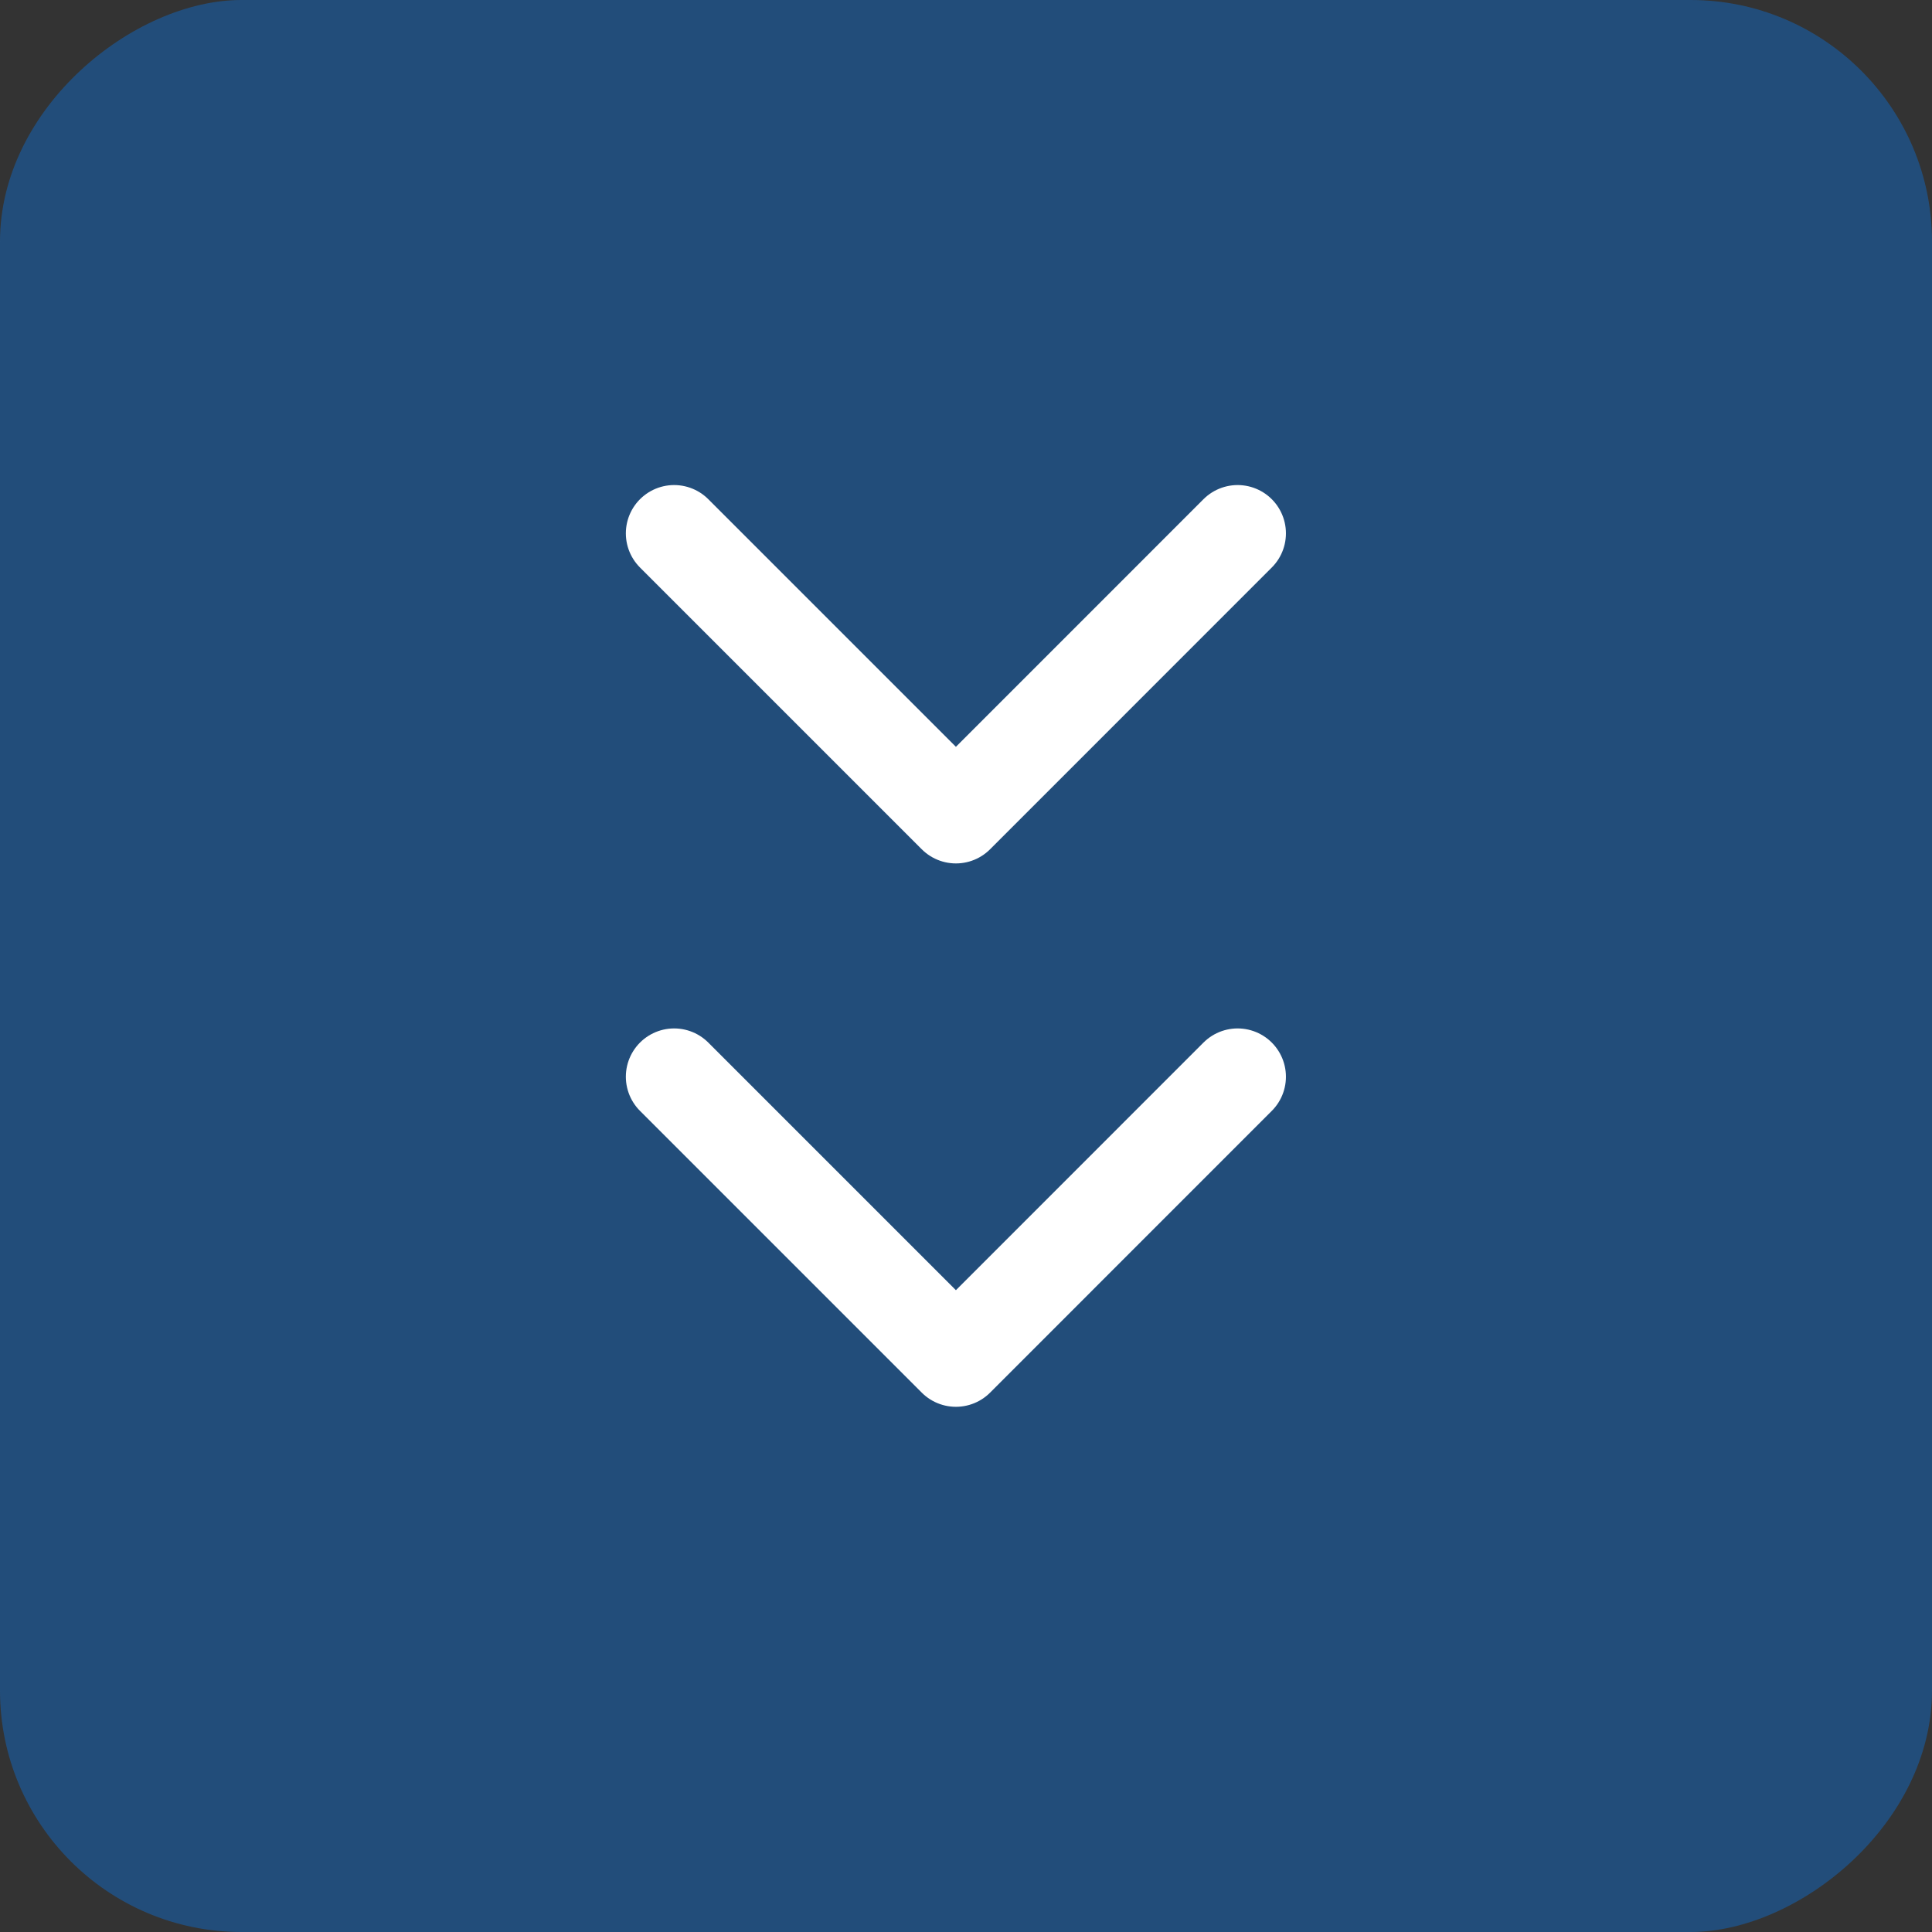
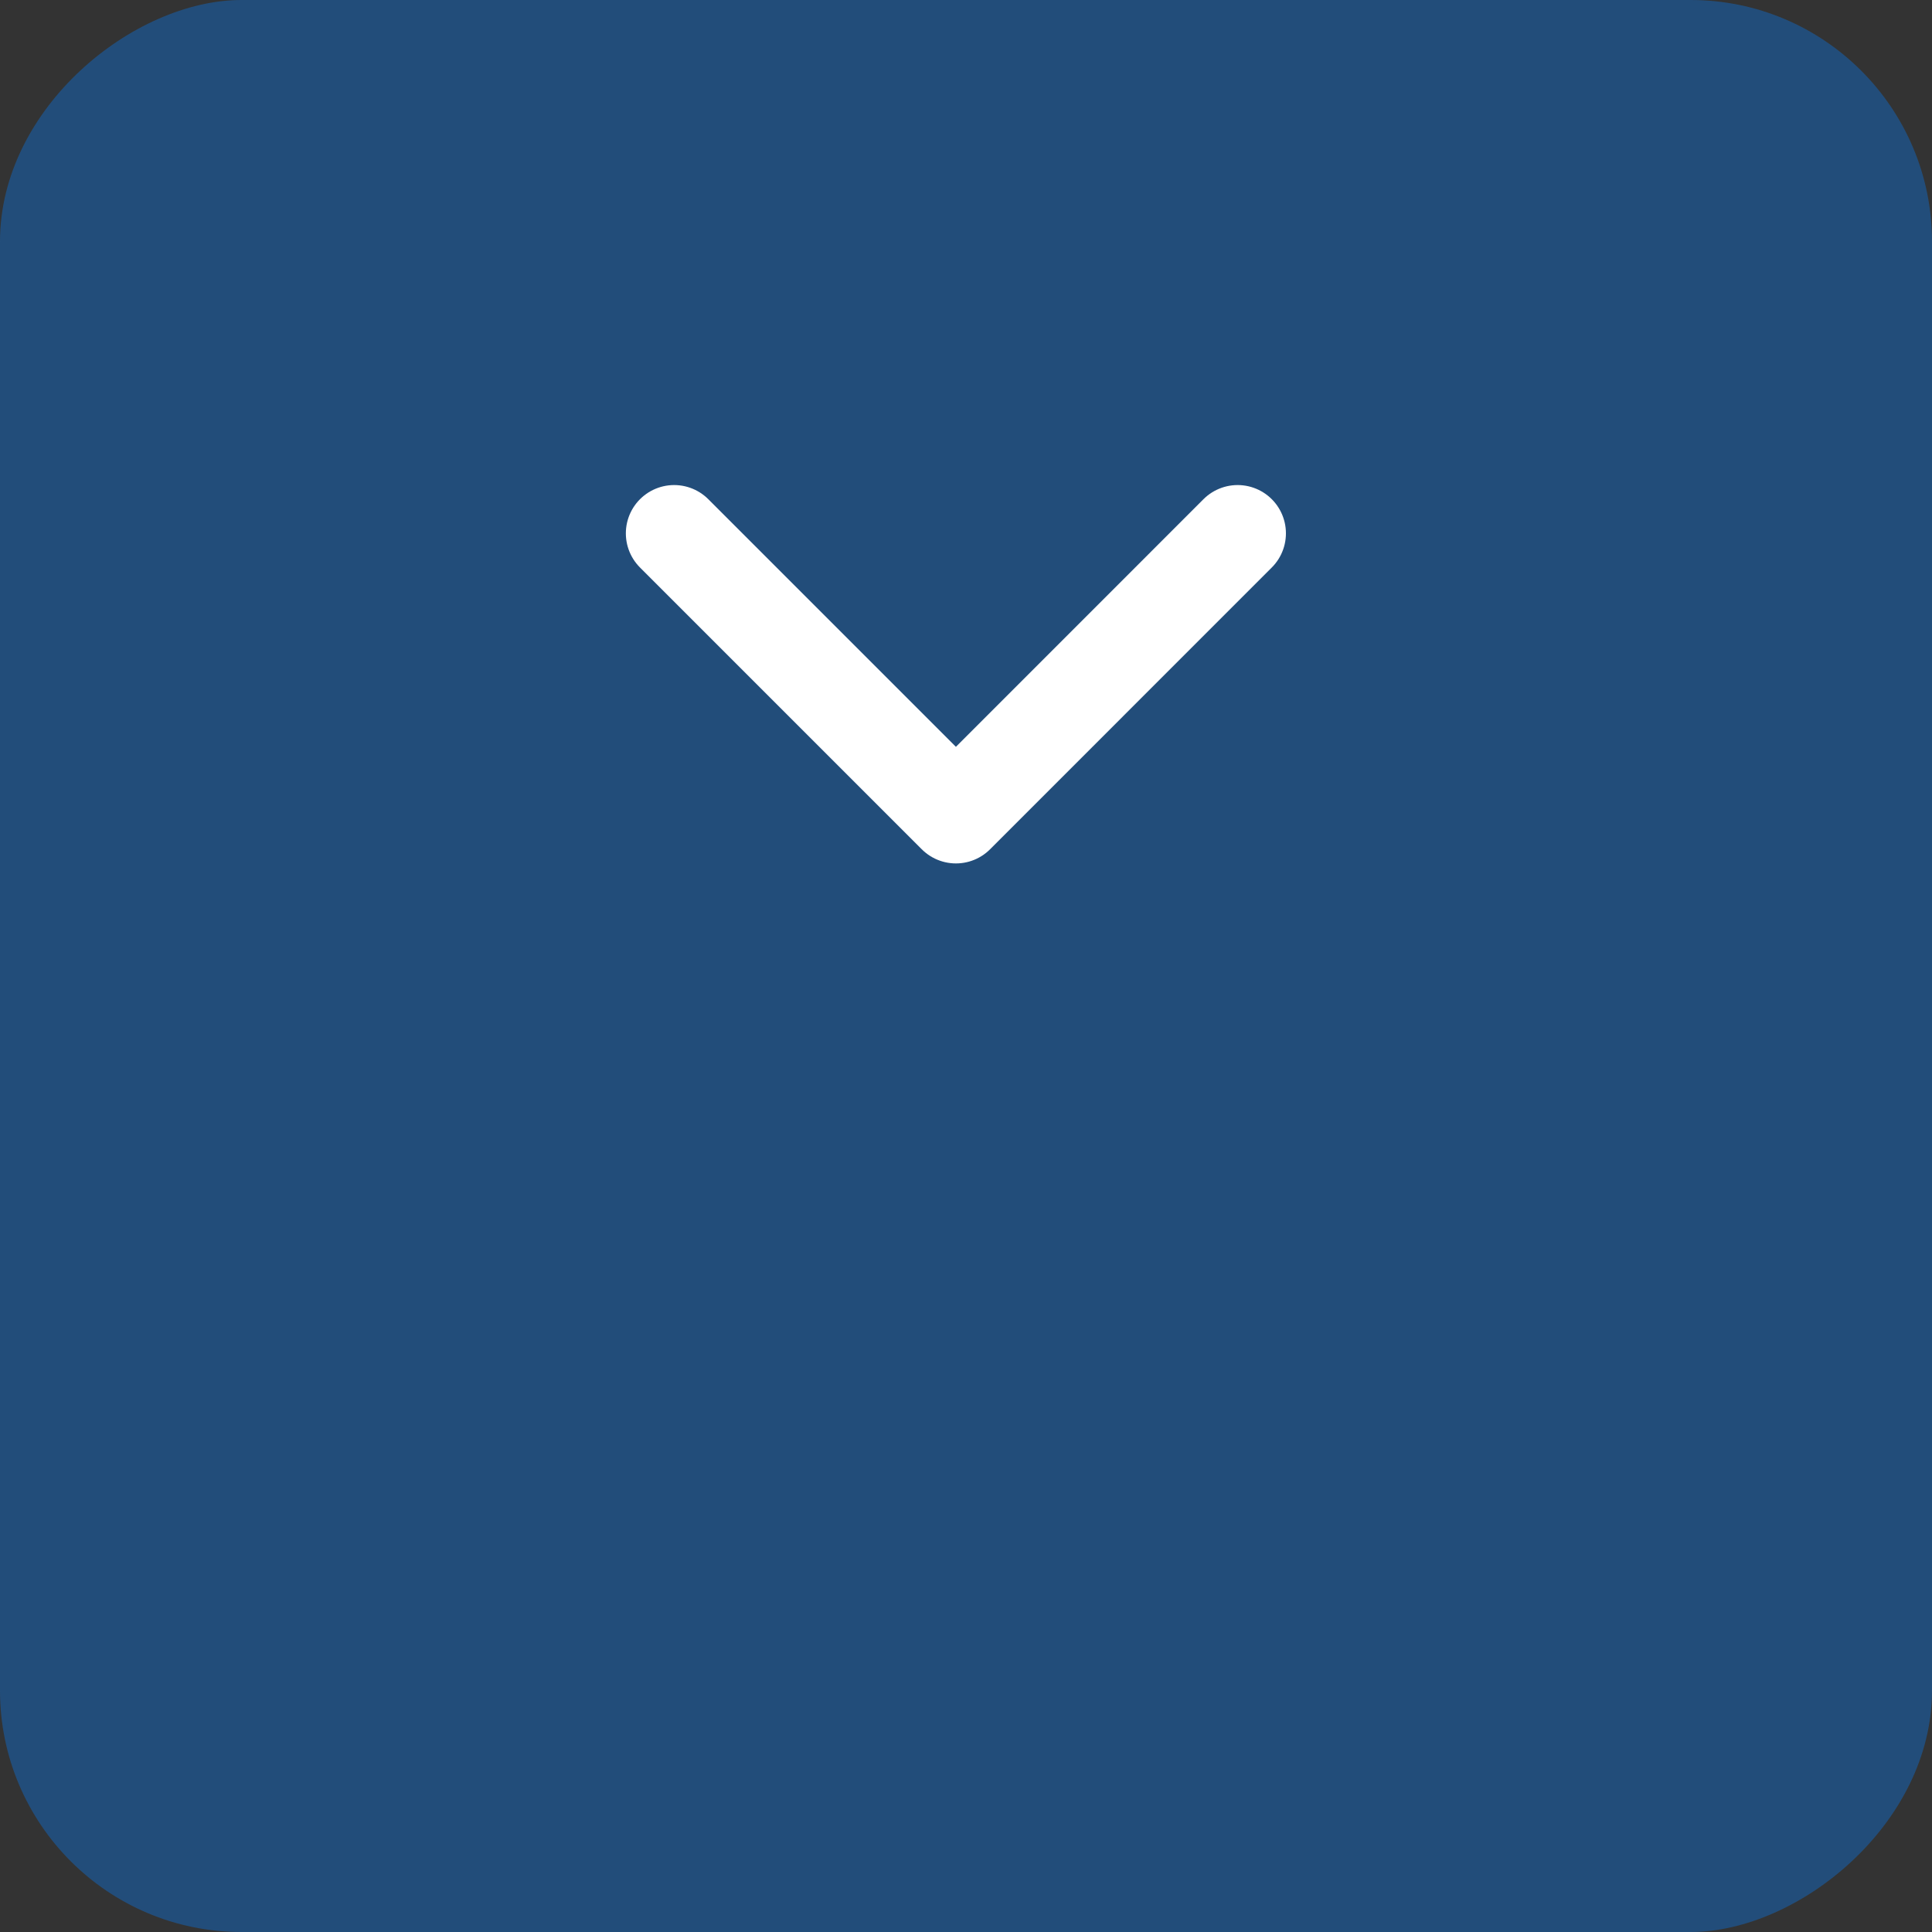
<svg xmlns="http://www.w3.org/2000/svg" width="32px" height="32px" viewBox="0 0 32 32" version="1.1">
  <rect x="0" y="0" width="32" height="32" fill="#333333" stroke="none" />
  <title>42087C5E-D741-45C4-A07C-BBB017F4CB5E</title>
  <g id="V1" stroke="none" stroke-width="1" fill="none" fill-rule="evenodd">
    <g id="08_Elderly_Care" transform="translate(-267, -974)">
      <g id="Group-17" transform="translate(267, 974)">
        <rect id="Rectangle" fill-opacity="0.6" fill="#1860AA" transform="translate(16, 16) rotate(90) translate(-16, -16)" x="0" y="0" width="32" height="32" rx="4" />
        <g id="Path-2" transform="translate(15.833, 15.667) scale(-1, -1) rotate(90) translate(-15.833, -15.667)translate(9, 11)" stroke="#FFFFFF" stroke-linecap="round" stroke-linejoin="round" stroke-width="1.6">
          <polyline id="Path" transform="translate(11.333, 4.667) scale(-1, 1) translate(-11.333, -4.667)" points="9 9.333 13.667 4.667 9 1.19678608e-13" />
-           <polyline id="Path" transform="translate(2.333, 4.667) scale(-1, 1) translate(-2.333, -4.667)" points="-2.27373675e-13 9.333 4.667 4.667 -2.27373675e-13 1.19127517e-13" />
        </g>
      </g>
    </g>
  </g>
</svg>